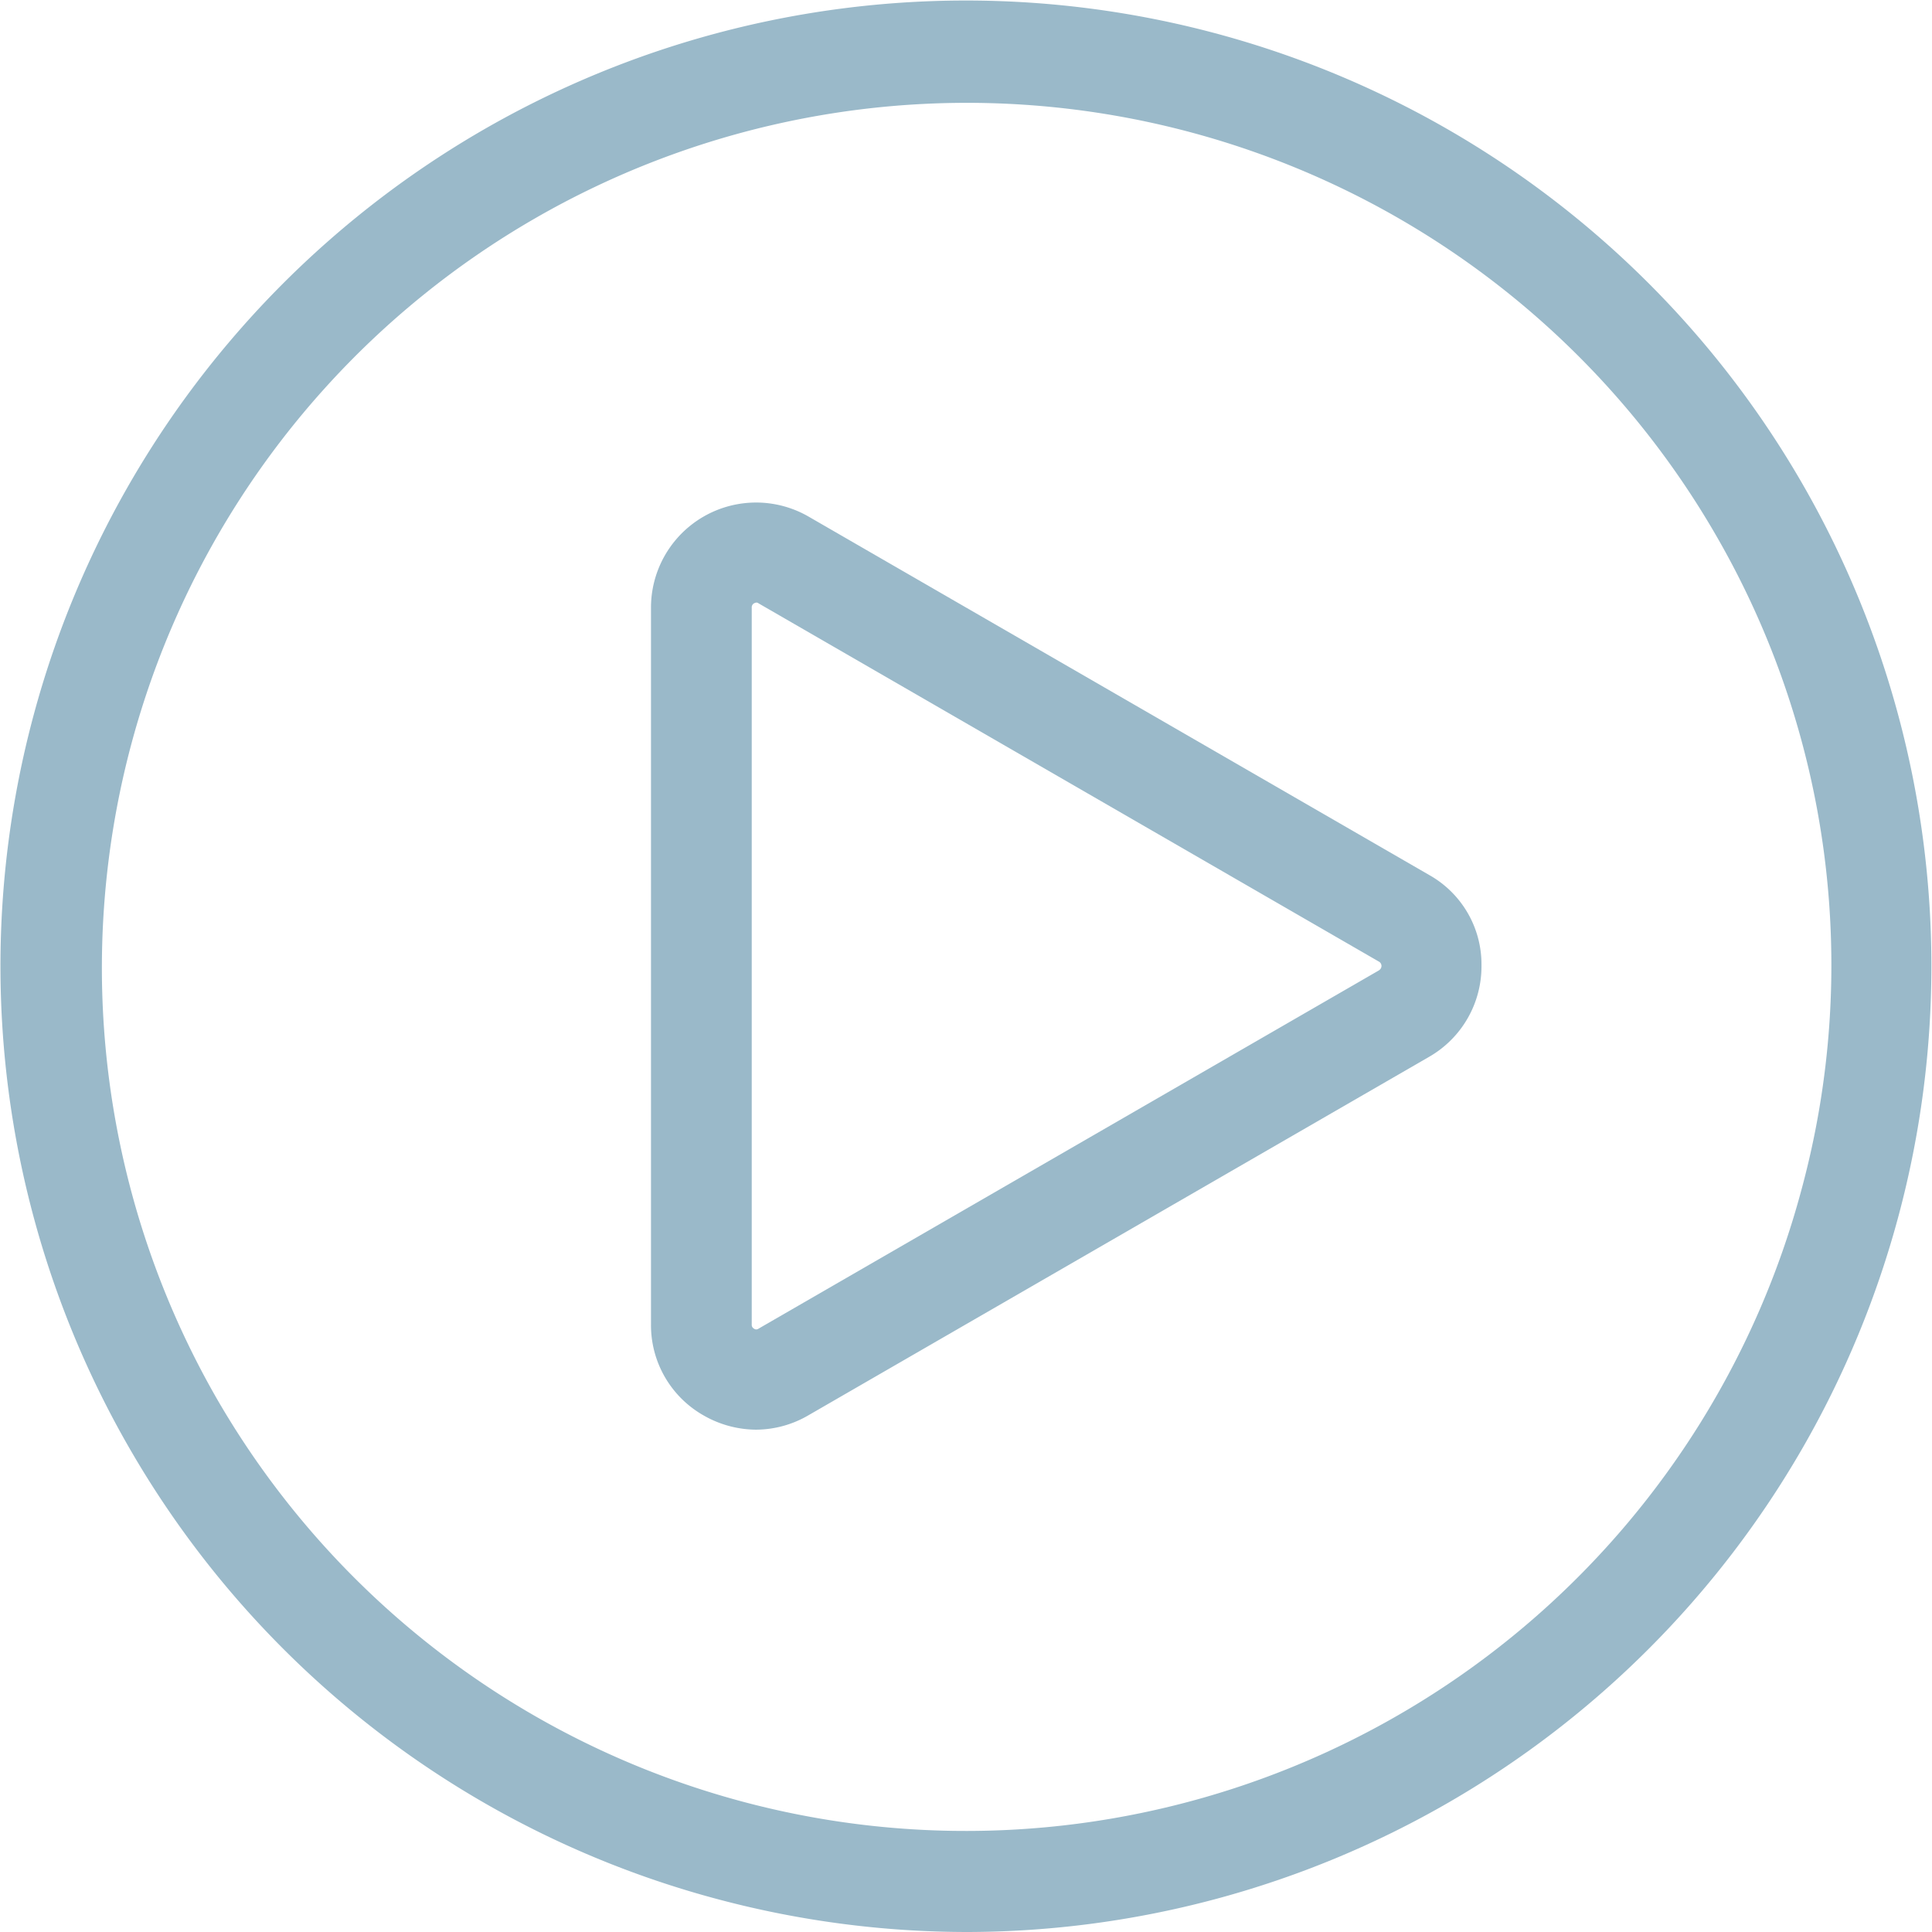
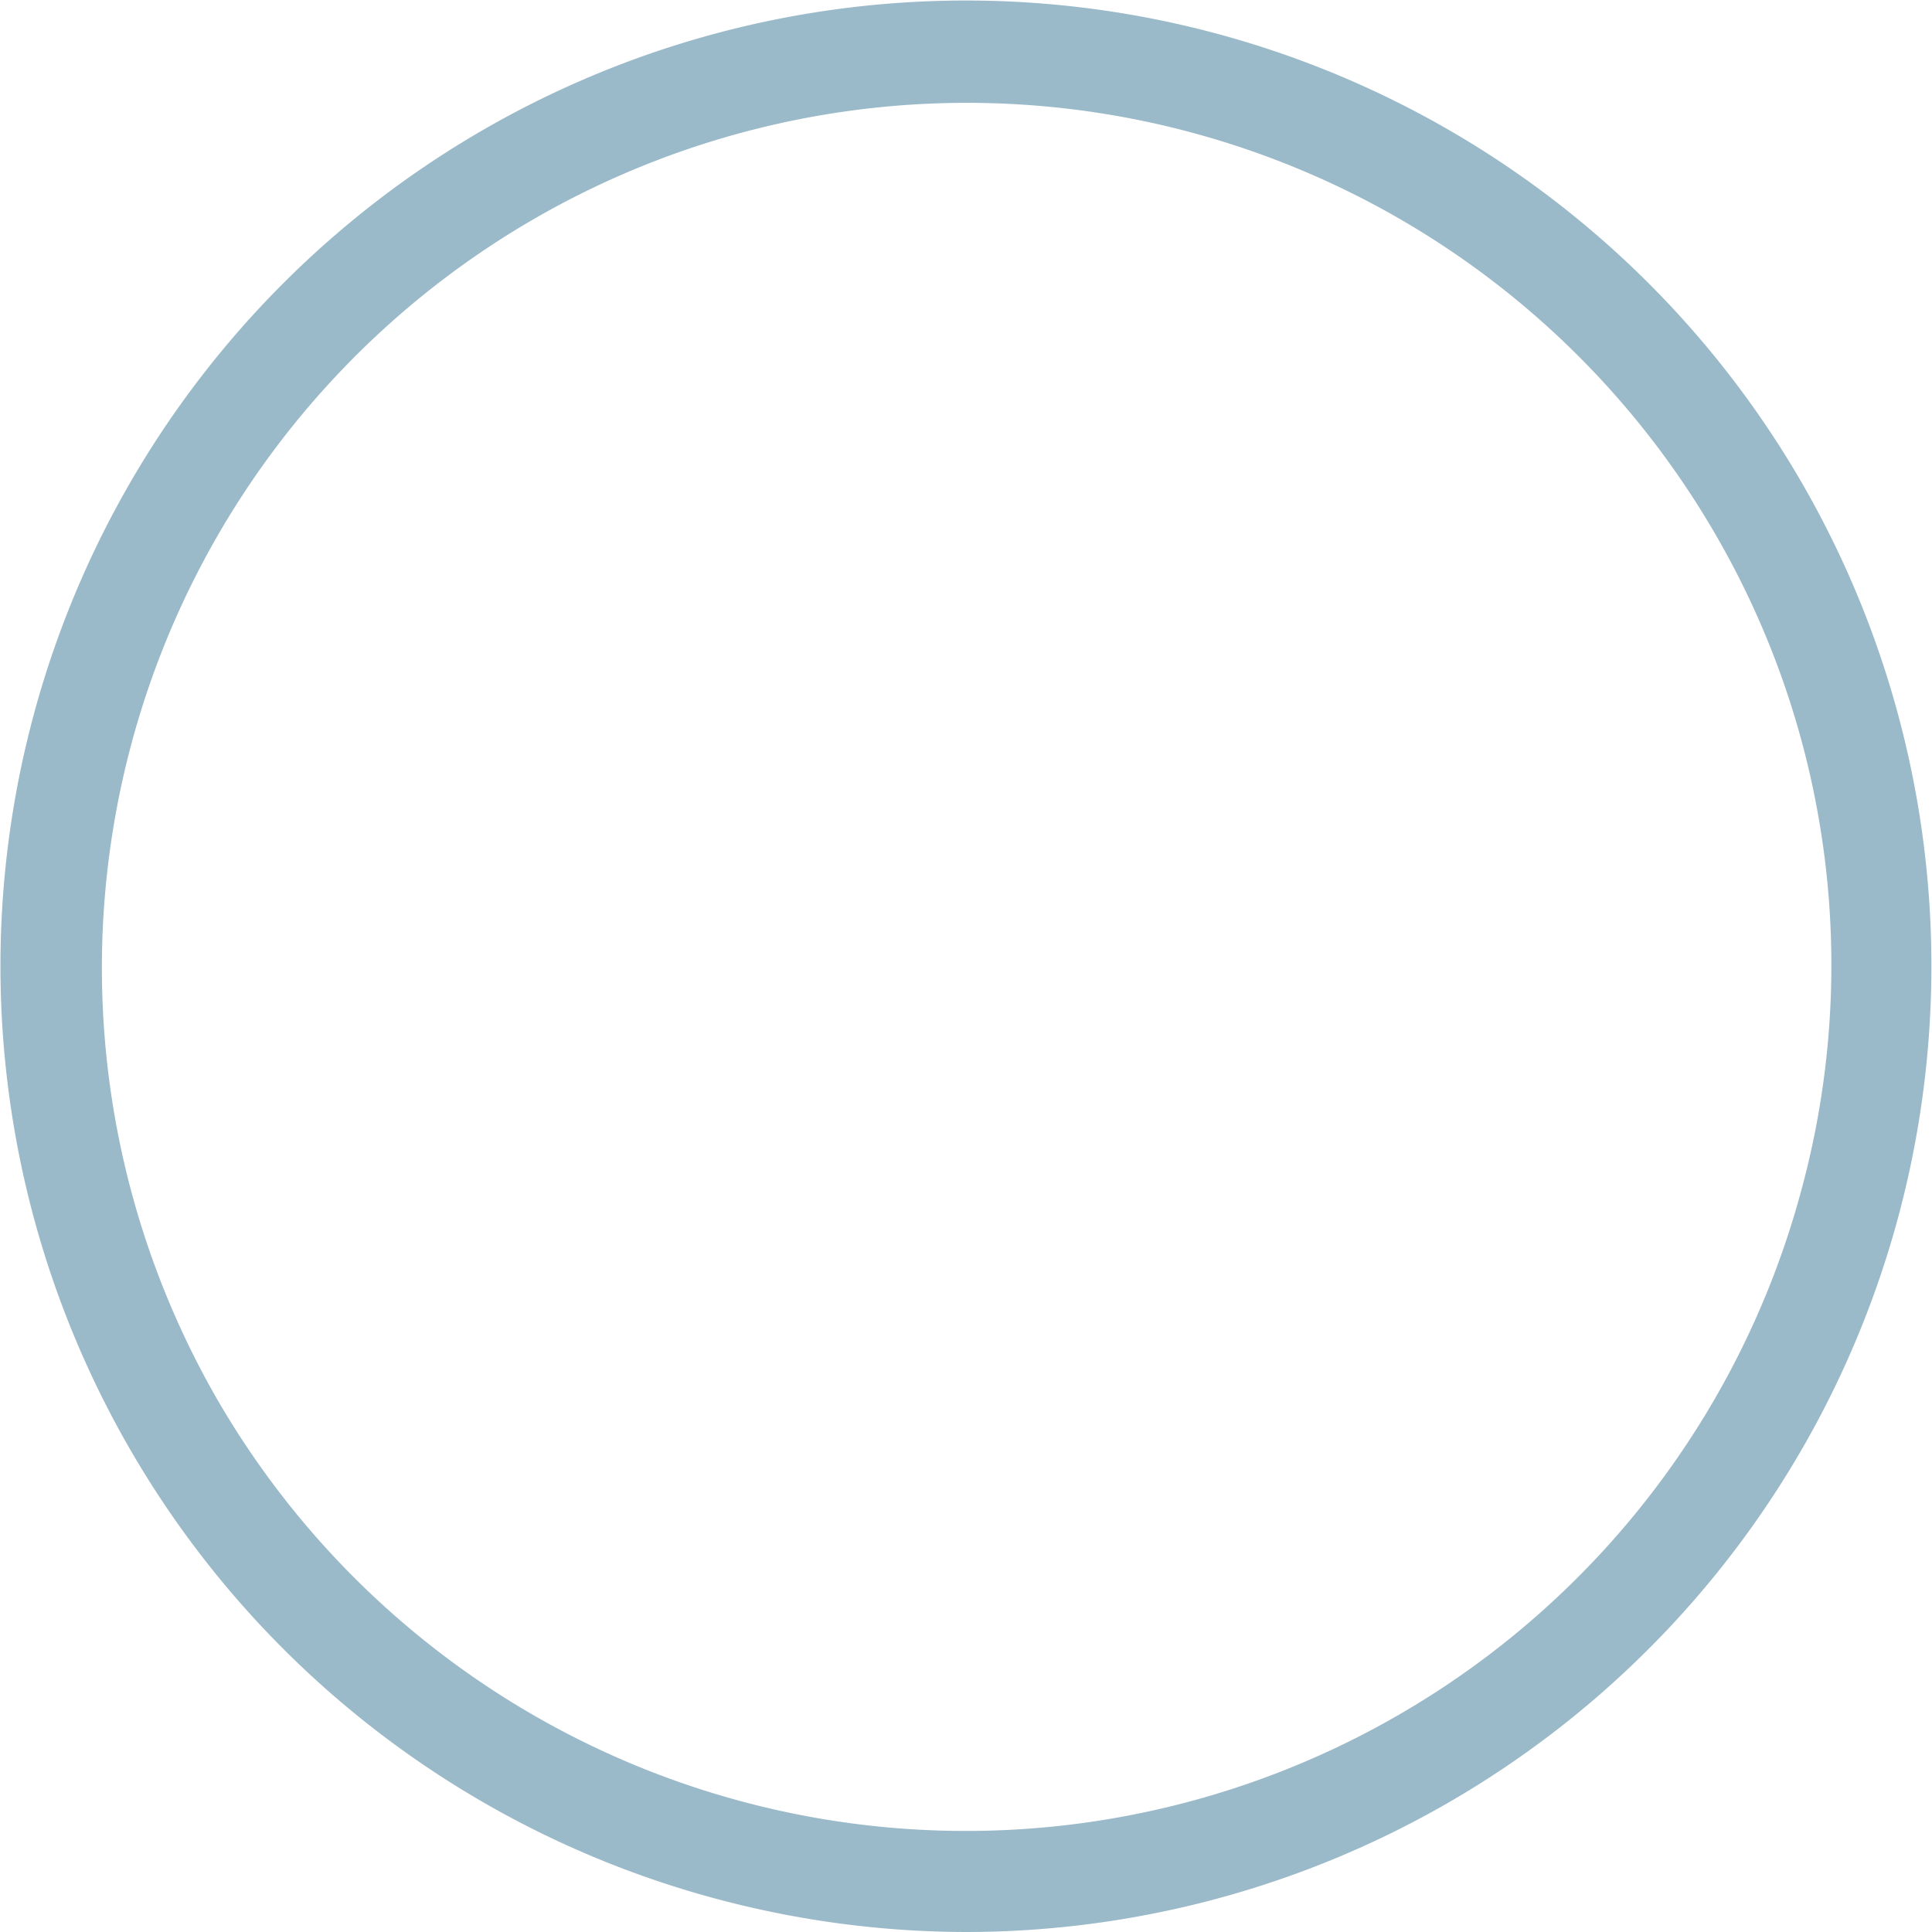
<svg xmlns="http://www.w3.org/2000/svg" version="1.1" id="icon-play-button" viewBox="0 0 512.03 512.03">
  <g id="Слой_2" data-name="Слой 2">
    <g id="Layer_1" data-name="Layer 1">
      <path class="cls-1" d="M477.63 128.13a255.88 255.88 0 0 0-468.8 61.7 255.91 255.91 0 0 0 181 313.4 257.13 257.13 0 0 0 66.6 8.8 256 256 0 0 0 221.2-383.9zm-.2 187.2a229.27 229.27 0 0 1-420 55.3 229.25 229.25 0 0 1 397.1-229.2 227.46 227.46 0 0 1 22.9 173.9z" fill="#9AB9C9" />
-       <path class="cls-1" d="M378.83 231.93l-164.5-95a27.85 27.85 0 0 0-41.8 24.1V351a27.48 27.48 0 0 0 13.9 24.1 28.25 28.25 0 0 0 13.9 3.8 27.69 27.69 0 0 0 13.9-3.8l164.5-95a27.64 27.64 0 0 0 13.9-24.2 27.14 27.14 0 0 0-13.8-23.97zm-13.3 25.2l-164.5 95a1 1 0 0 1-1.2 0 1.14 1.14 0 0 1-.6-1.1V161a1.21 1.21 0 0 1 .6-1.1 2.07 2.07 0 0 1 .6-.2.85.85 0 0 1 .6.2l164.5 95a1.31 1.31 0 0 1 0 2.2z" fill="#9AB9C9" />
    </g>
  </g>
</svg>